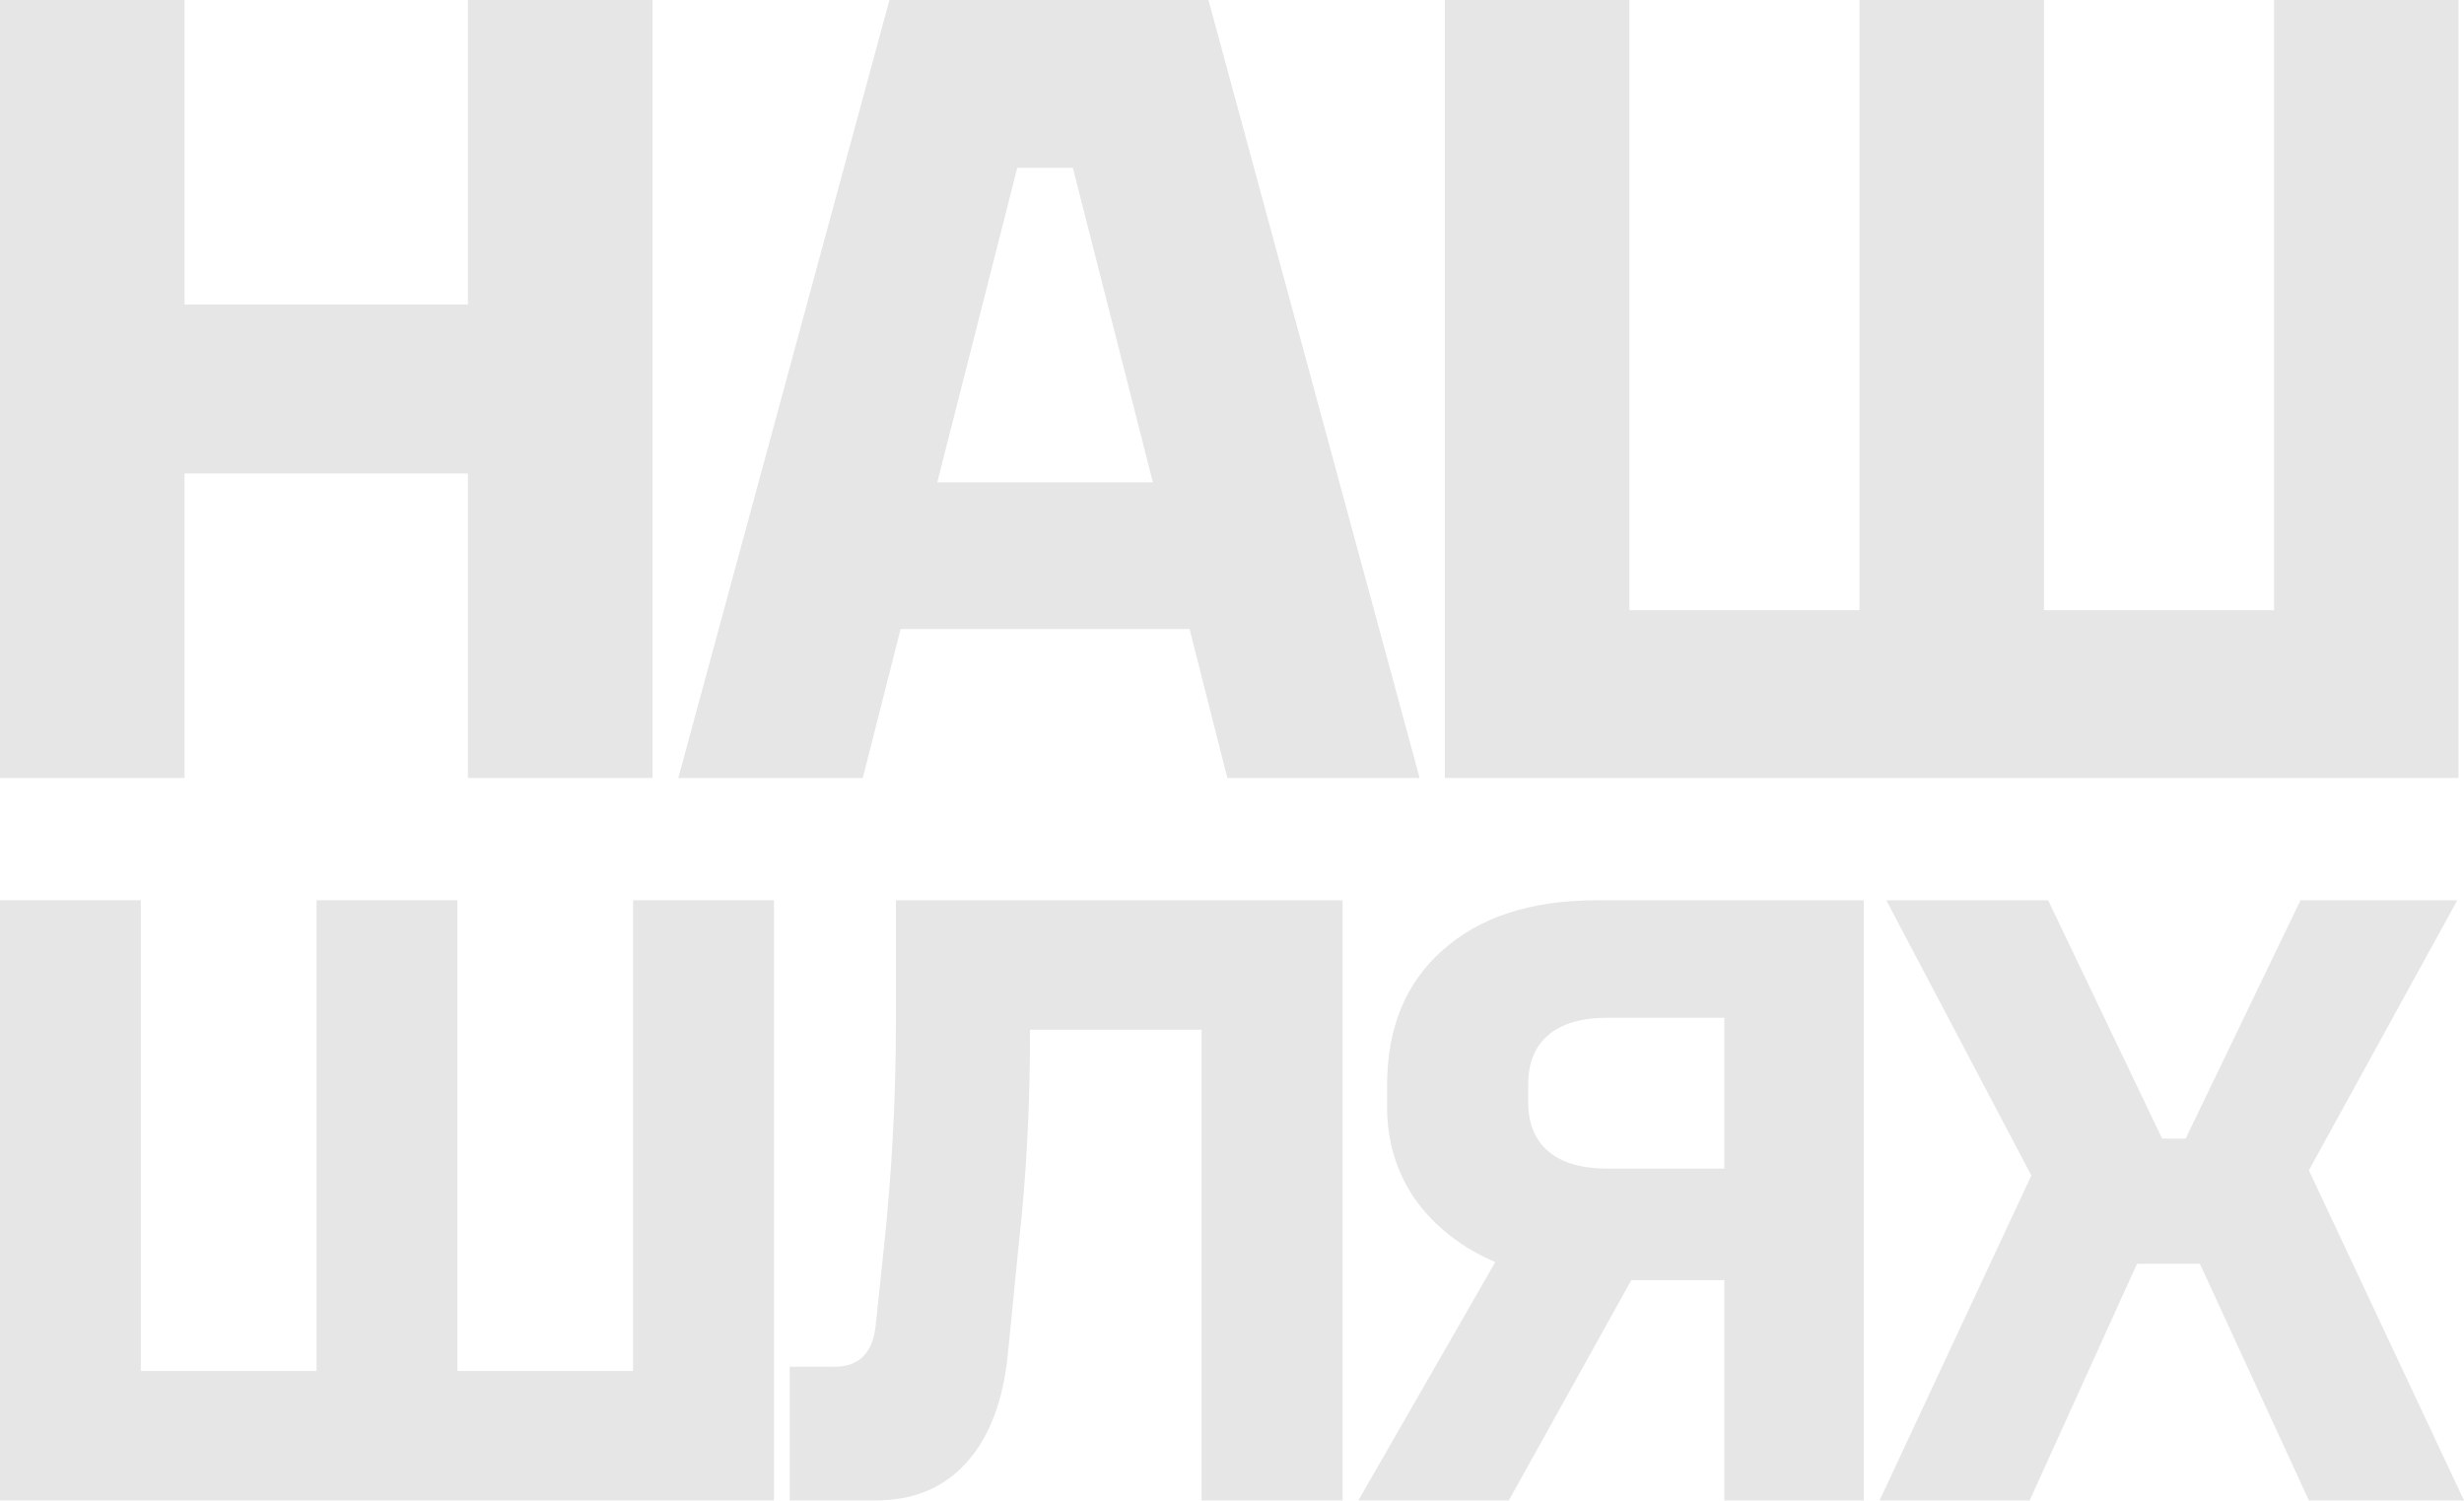
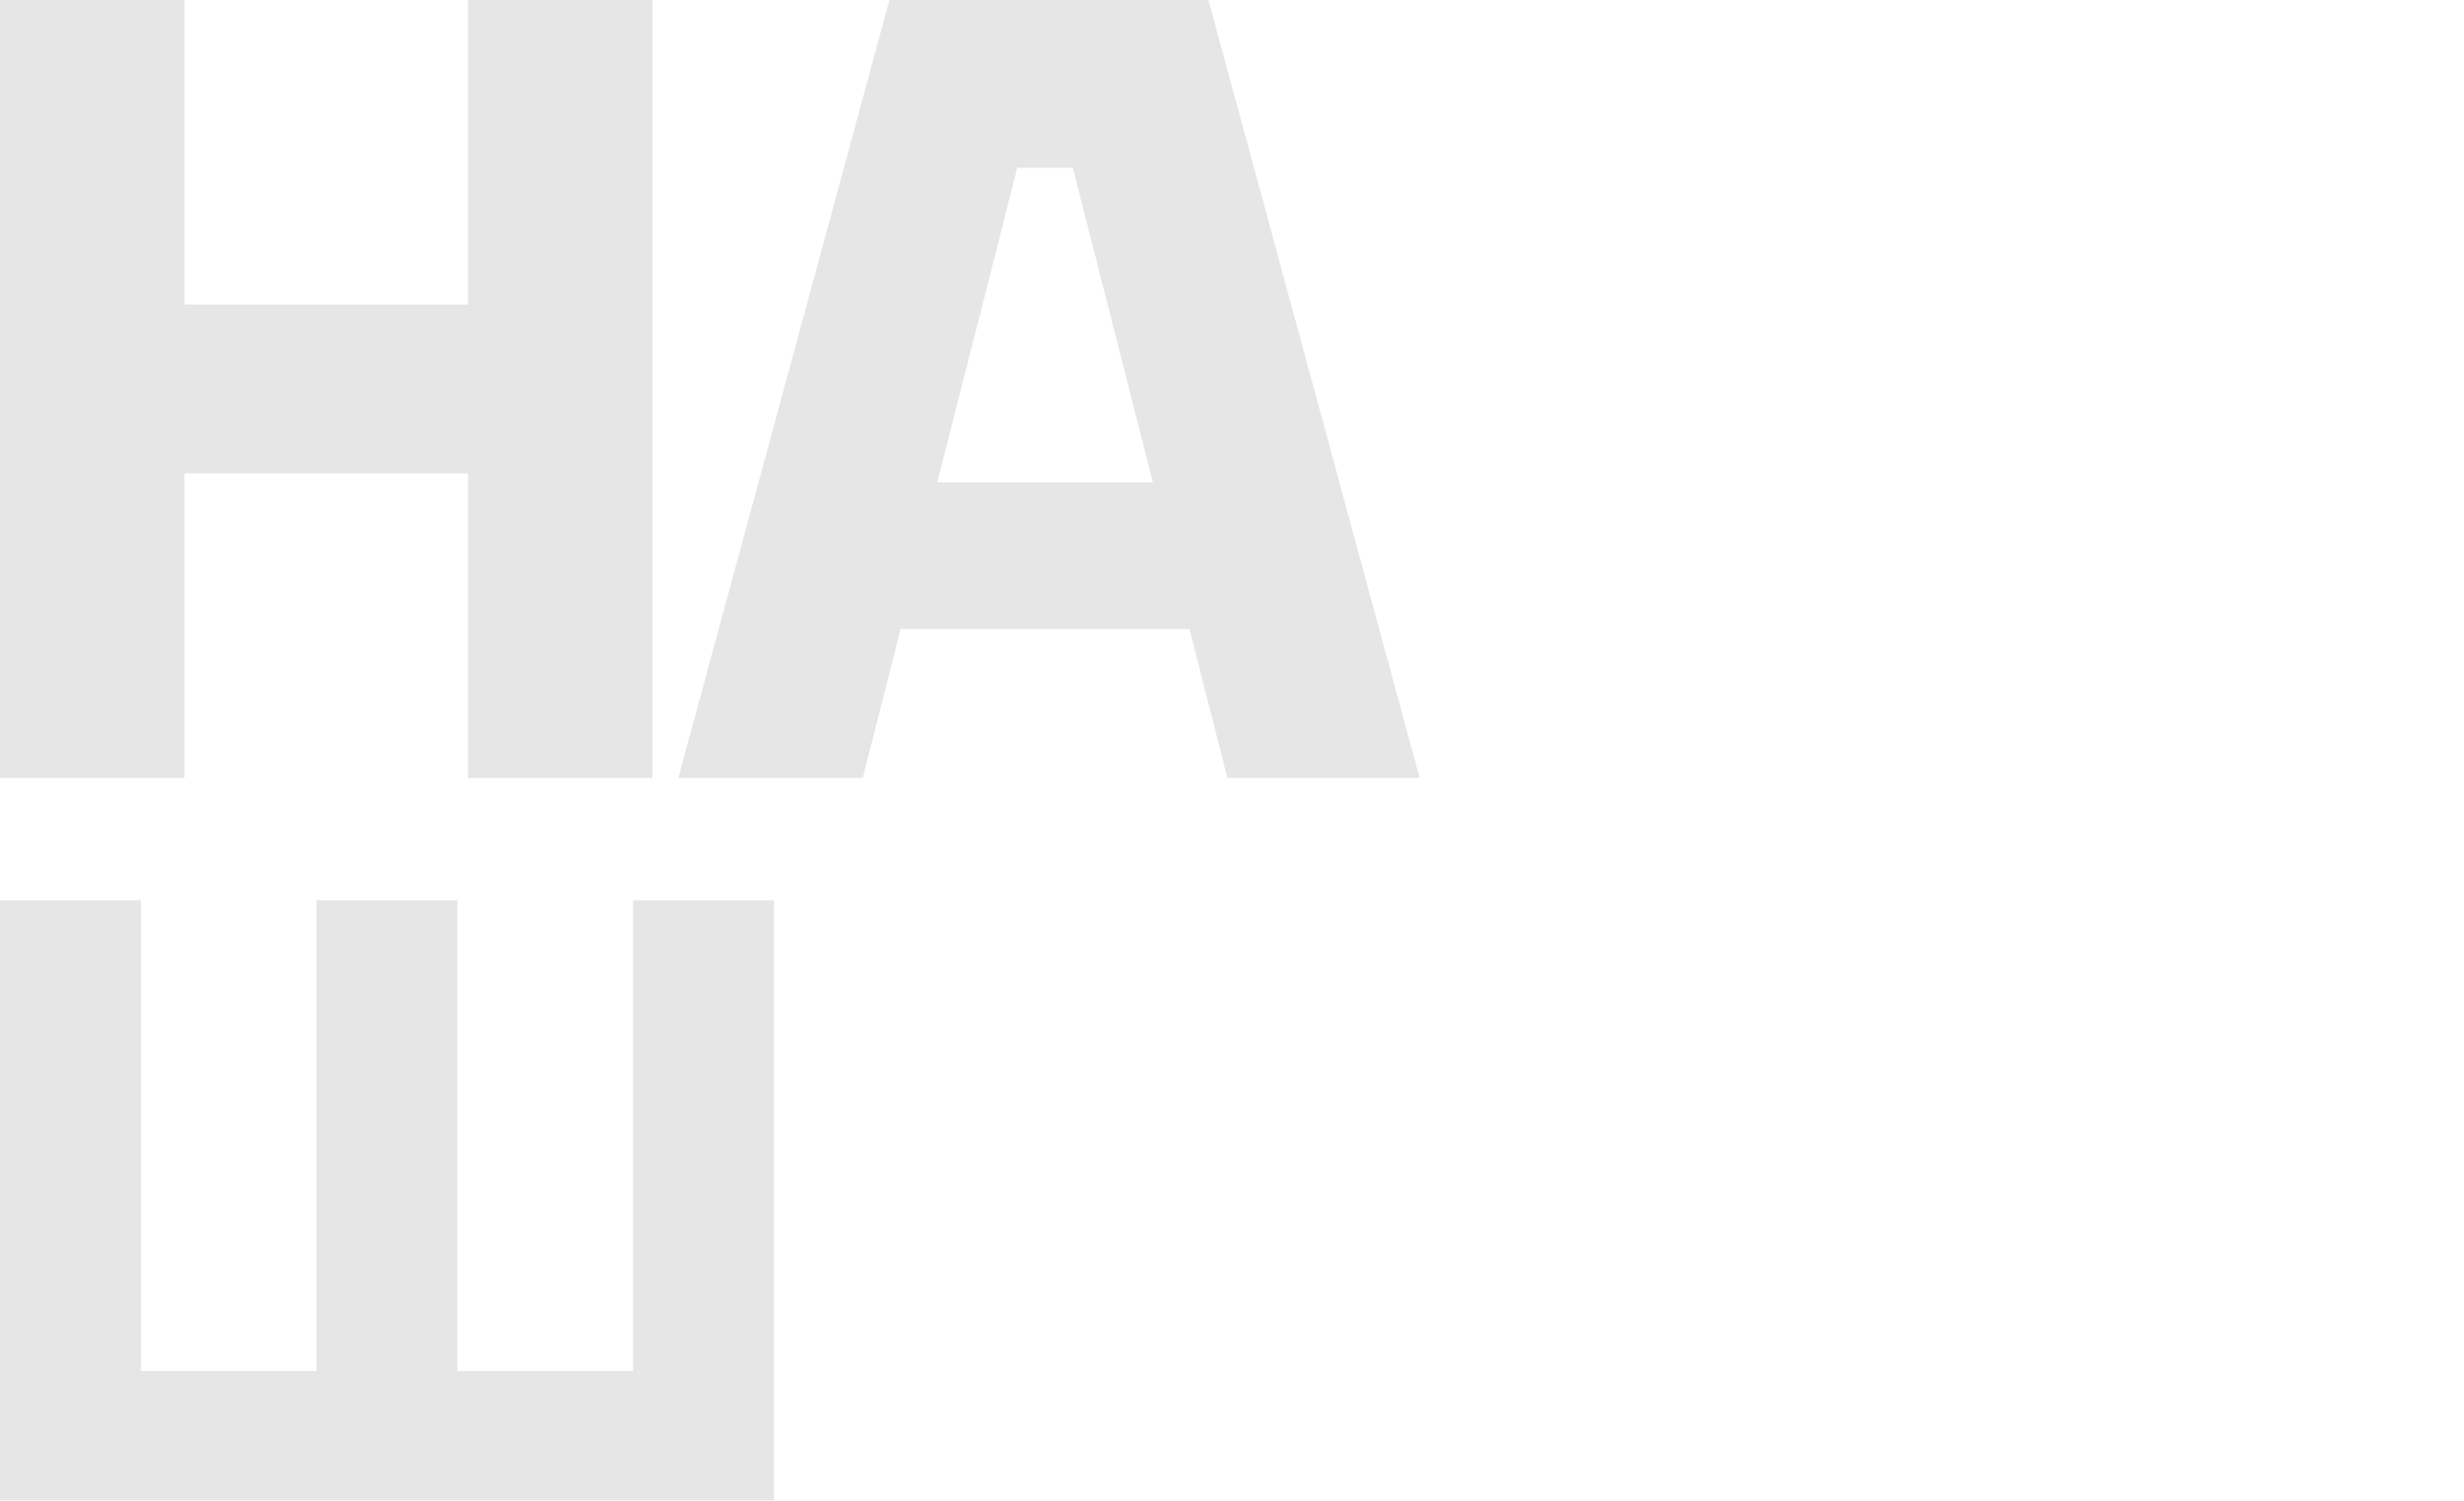
<svg xmlns="http://www.w3.org/2000/svg" width="343" height="209" viewBox="0 0 343 209" fill="none">
-   <path opacity="0.1" d="M282.773 163.641L262.581 125.327H285.108L300.981 158.509H304.25L320.24 125.327H342.066L321.407 162.925L343 208.878H321.407L306.234 175.935H297.48L282.54 208.878H261.647L282.773 163.641Z" fill="black" />
-   <path opacity="0.1" d="M208.15 175.696C203.522 173.707 199.836 170.842 197.091 167.103C194.424 163.283 193.09 158.946 193.09 154.092V151.108C193.09 143.072 195.679 136.785 200.856 132.25C206.032 127.635 213.17 125.327 222.269 125.327H259.449V208.878H240.035V178.203H227.093L210.033 208.878H189.09L208.15 175.696ZM212.739 153.496C212.739 156.44 213.68 158.708 215.563 160.299C217.445 161.891 220.191 162.686 223.799 162.686H240.035V141.679H223.799C220.191 141.679 217.445 142.475 215.563 144.066C213.68 145.658 212.739 147.926 212.739 150.87V153.496Z" fill="black" />
-   <path opacity="0.1" d="M109.936 190.258H116.201C119.511 190.258 121.402 188.428 121.875 184.768L123.057 173.548C124.16 163.124 124.712 152.74 124.712 142.395V125.327H186.891V208.878H167.268V143.35H143.389C143.389 153.933 142.877 163.76 141.852 172.832L140.316 188.348C139.685 194.953 137.754 200.046 134.523 203.626C131.371 207.128 127.155 208.878 121.875 208.878H109.936V190.258Z" fill="black" />
  <path opacity="0.1" d="M63.674 125.327V190.855H88.127V125.327H107.737V208.878H0V125.327H19.61V190.855H44.064V125.327H63.674Z" fill="black" />
-   <path opacity="0.1" d="M284.532 0V84.943H316.56V0H342.244V108.307H201.136V0H226.82V84.943H258.848V0H284.532Z" fill="black" />
  <path opacity="0.1" d="M123.817 0H168.223L197.621 108.307H170.853L165.593 87.574H125.365L120.104 108.307H94.42L123.817 0ZM160.487 67.15L149.347 23.363H141.611L130.471 67.15H160.487Z" fill="black" />
  <path opacity="0.1" d="M25.684 0V42.394H65.139V0H90.823V108.307H65.139V65.912H25.684V108.307H0V0H25.684Z" fill="black" />
</svg>